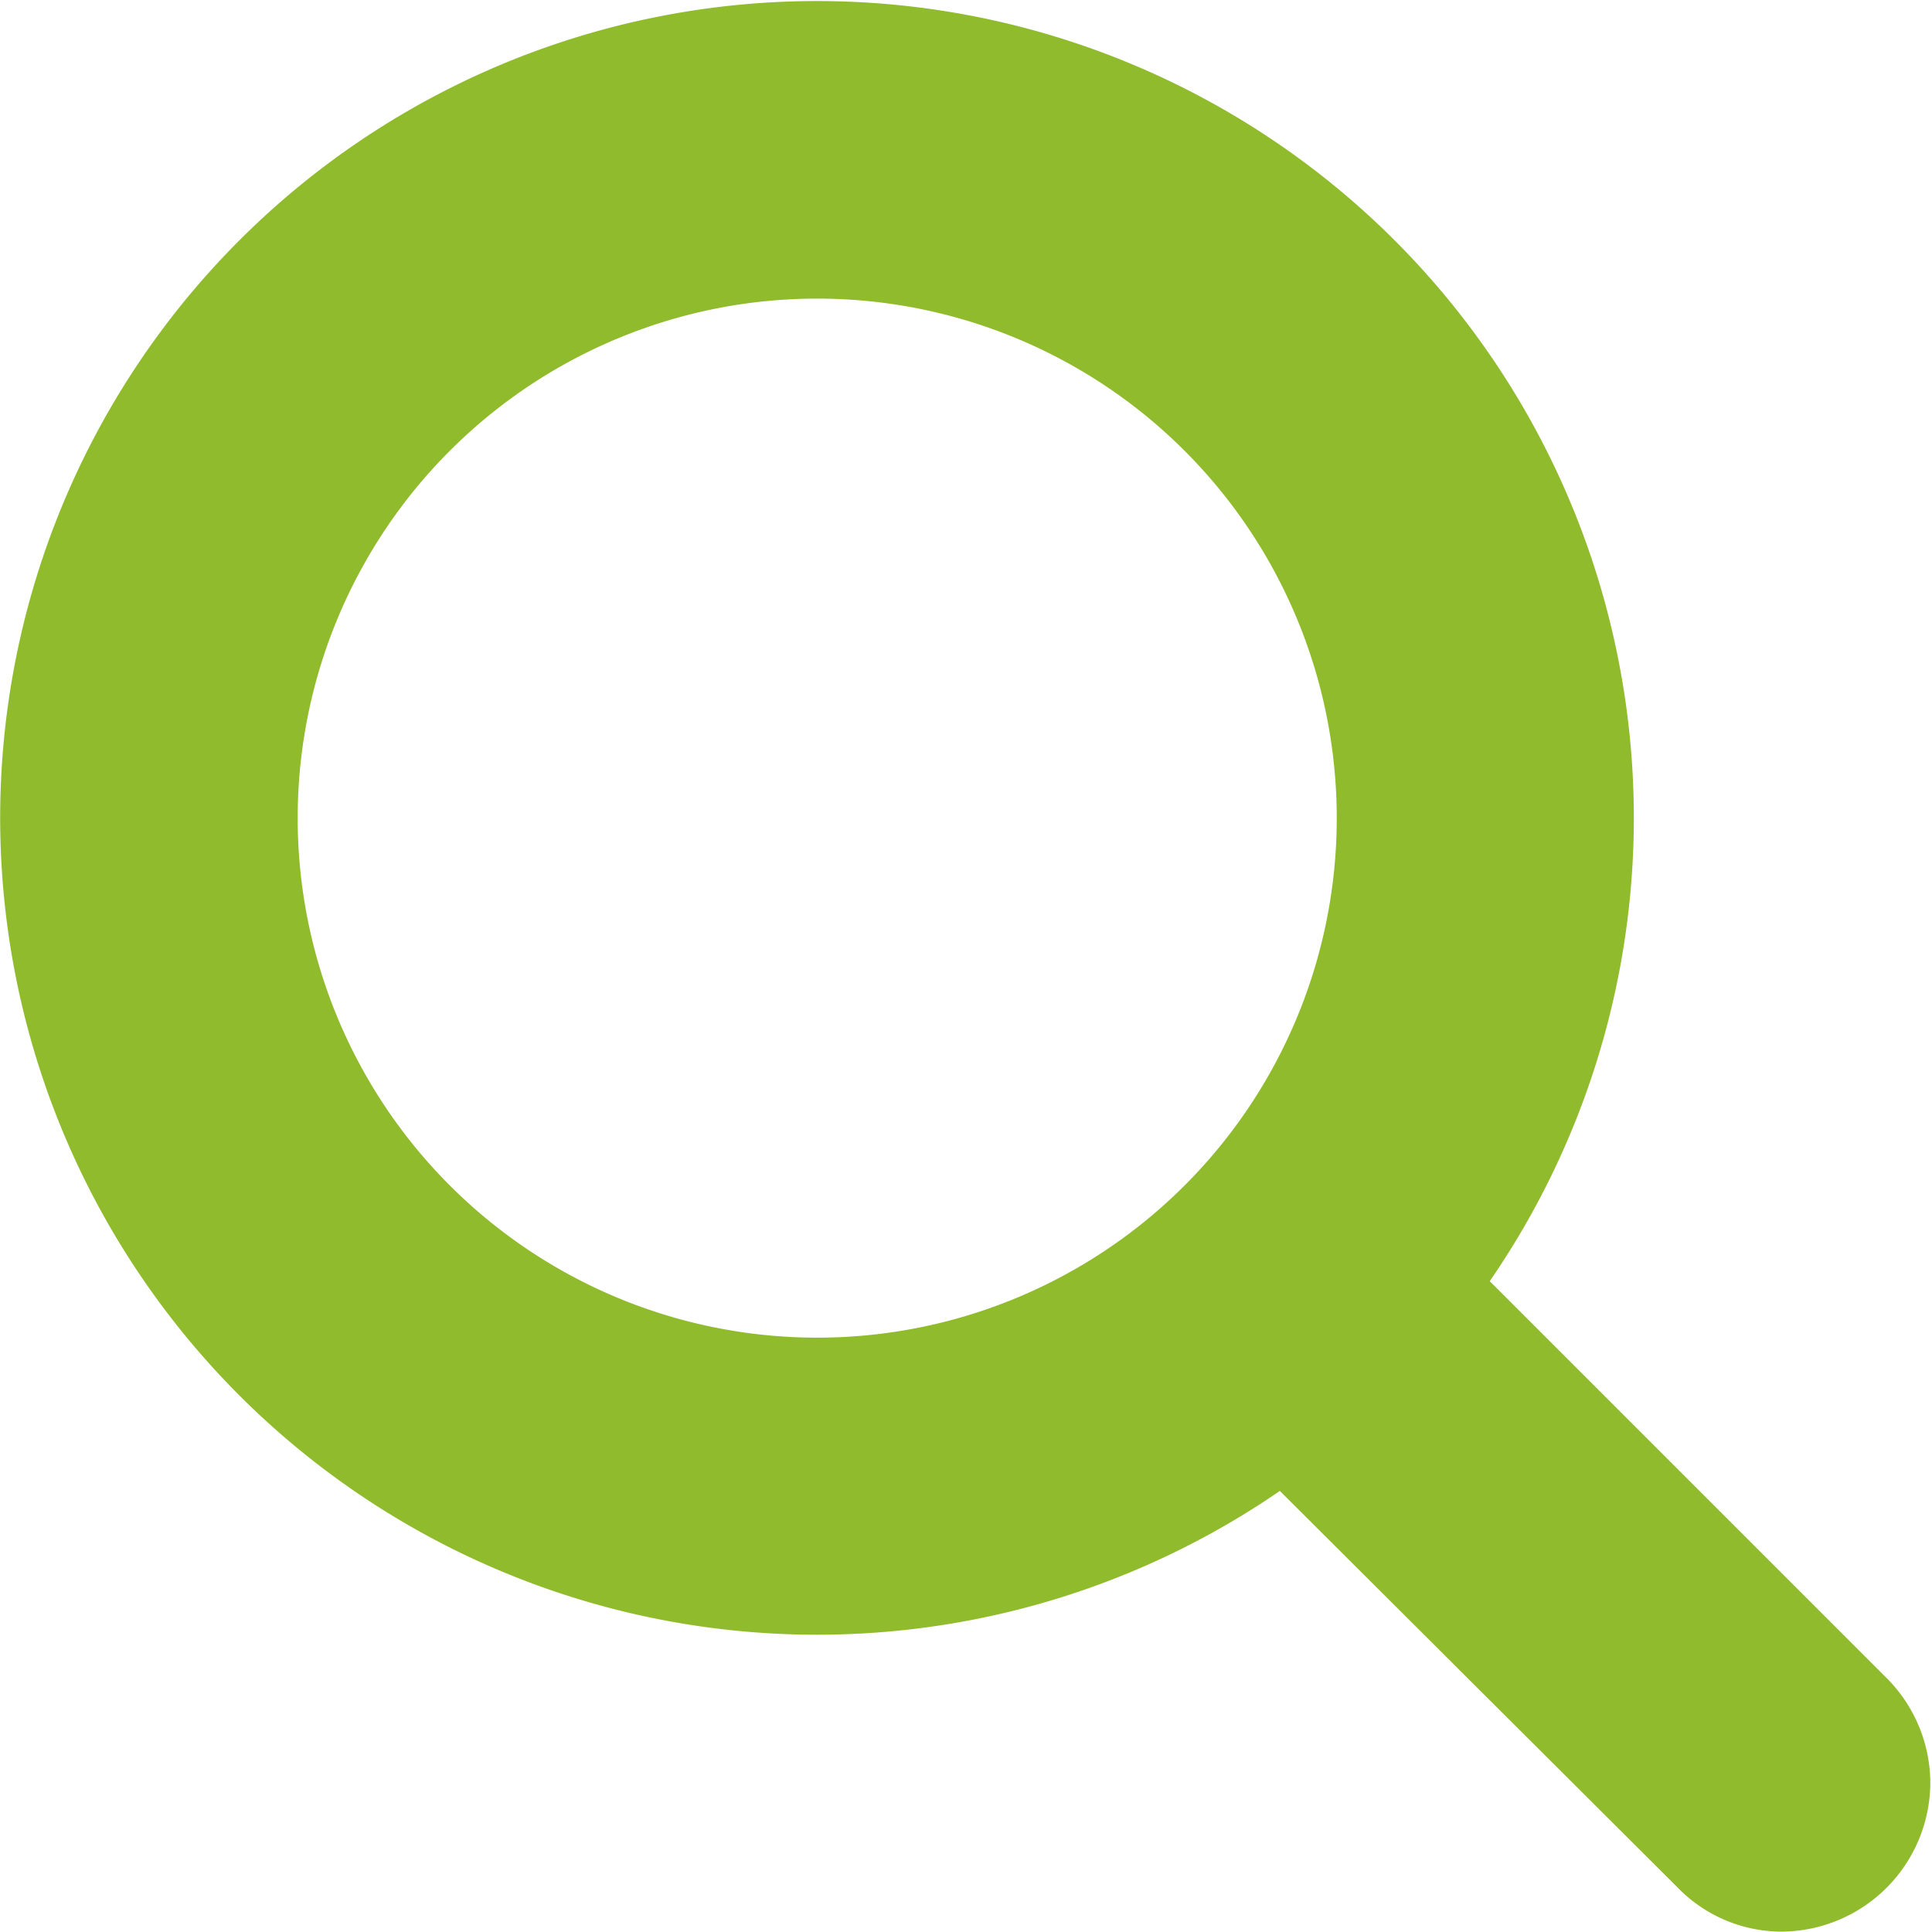
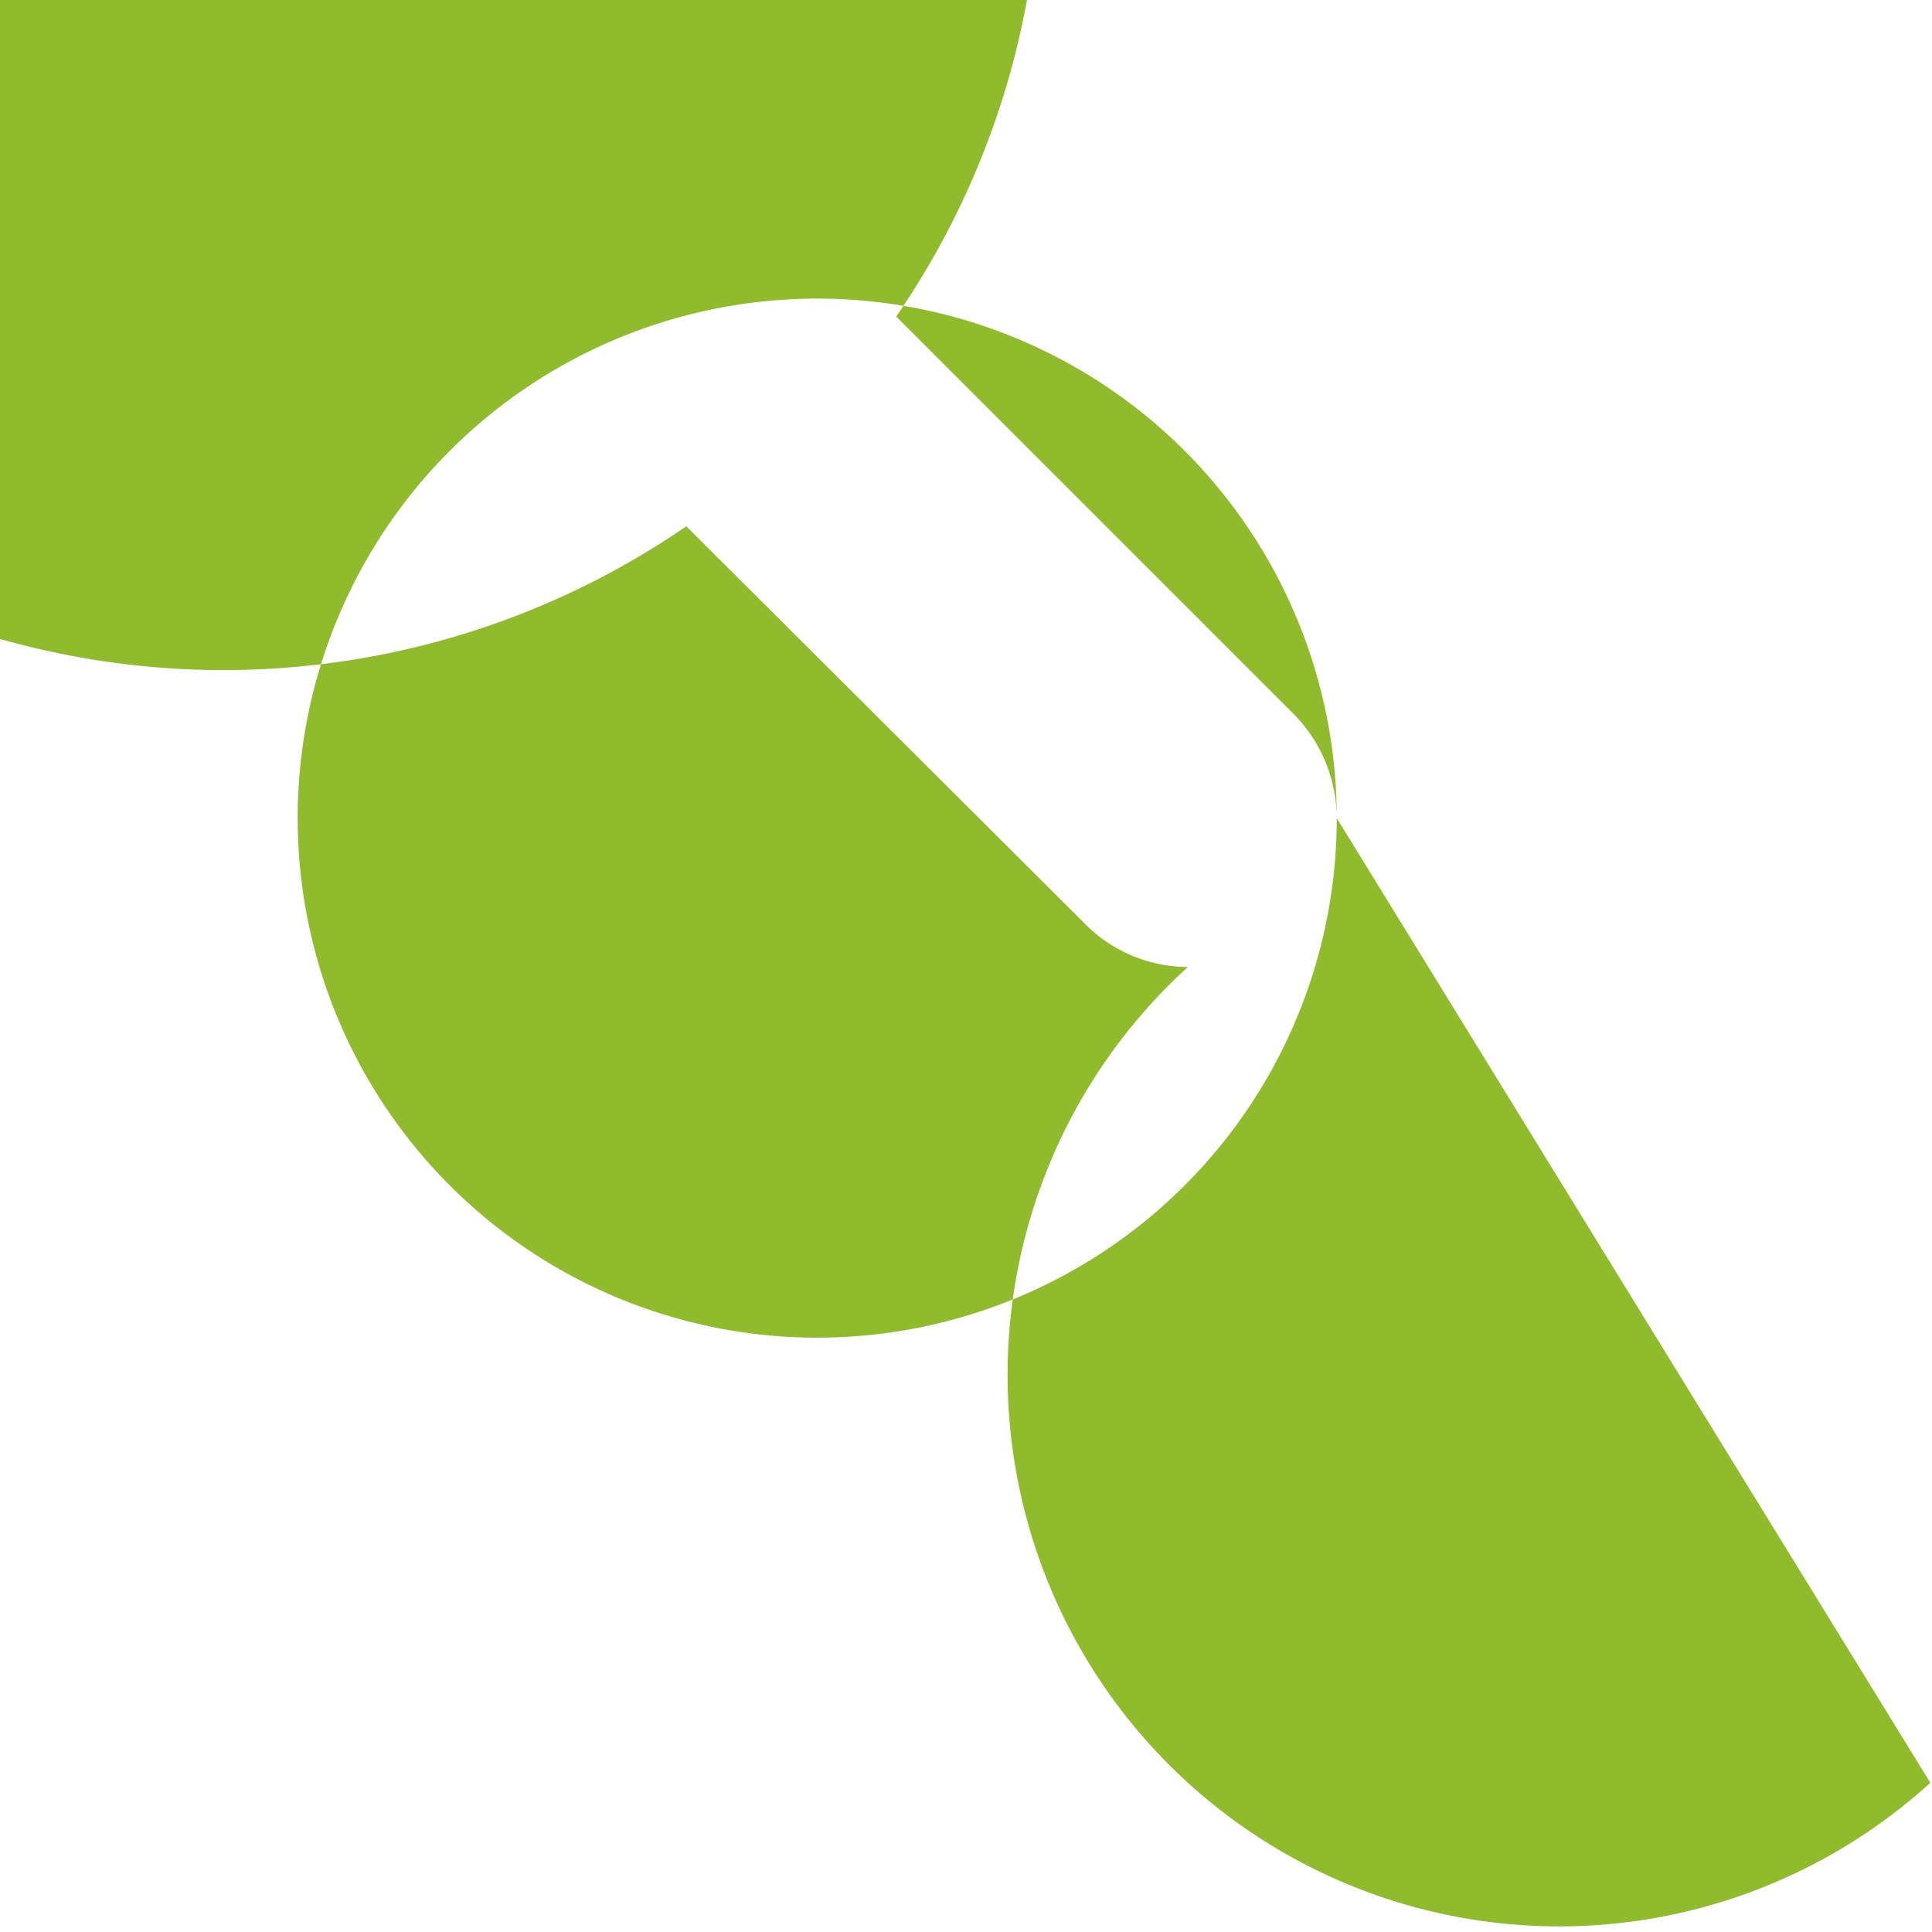
<svg xmlns="http://www.w3.org/2000/svg" width="14.875" height="14.875" viewBox="0 0 14.875 14.875">
  <defs>
    <style>
      .cls-1 {
        fill: #8fbb2d;
        fill-rule: evenodd;
      }
    </style>
  </defs>
-   <path id="_" data-name="" class="cls-1" d="M691.355,150.549a4,4,0,1,1-4-4A4,4,0,0,1,691.355,150.549Zm4.57,7.427a1.148,1.148,0,0,0-.33-0.8l-3.062-3.062a6.289,6.289,0,1,0-1.616,1.615l3.062,3.053a1.117,1.117,0,0,0,.8.34A1.151,1.151,0,0,0,695.925,157.976Z" transform="translate(-681.063 -144.25)" />
+   <path id="_" data-name="" class="cls-1" d="M691.355,150.549a4,4,0,1,1-4-4A4,4,0,0,1,691.355,150.549Za1.148,1.148,0,0,0-.33-0.8l-3.062-3.062a6.289,6.289,0,1,0-1.616,1.615l3.062,3.053a1.117,1.117,0,0,0,.8.34A1.151,1.151,0,0,0,695.925,157.976Z" transform="translate(-681.063 -144.25)" />
</svg>